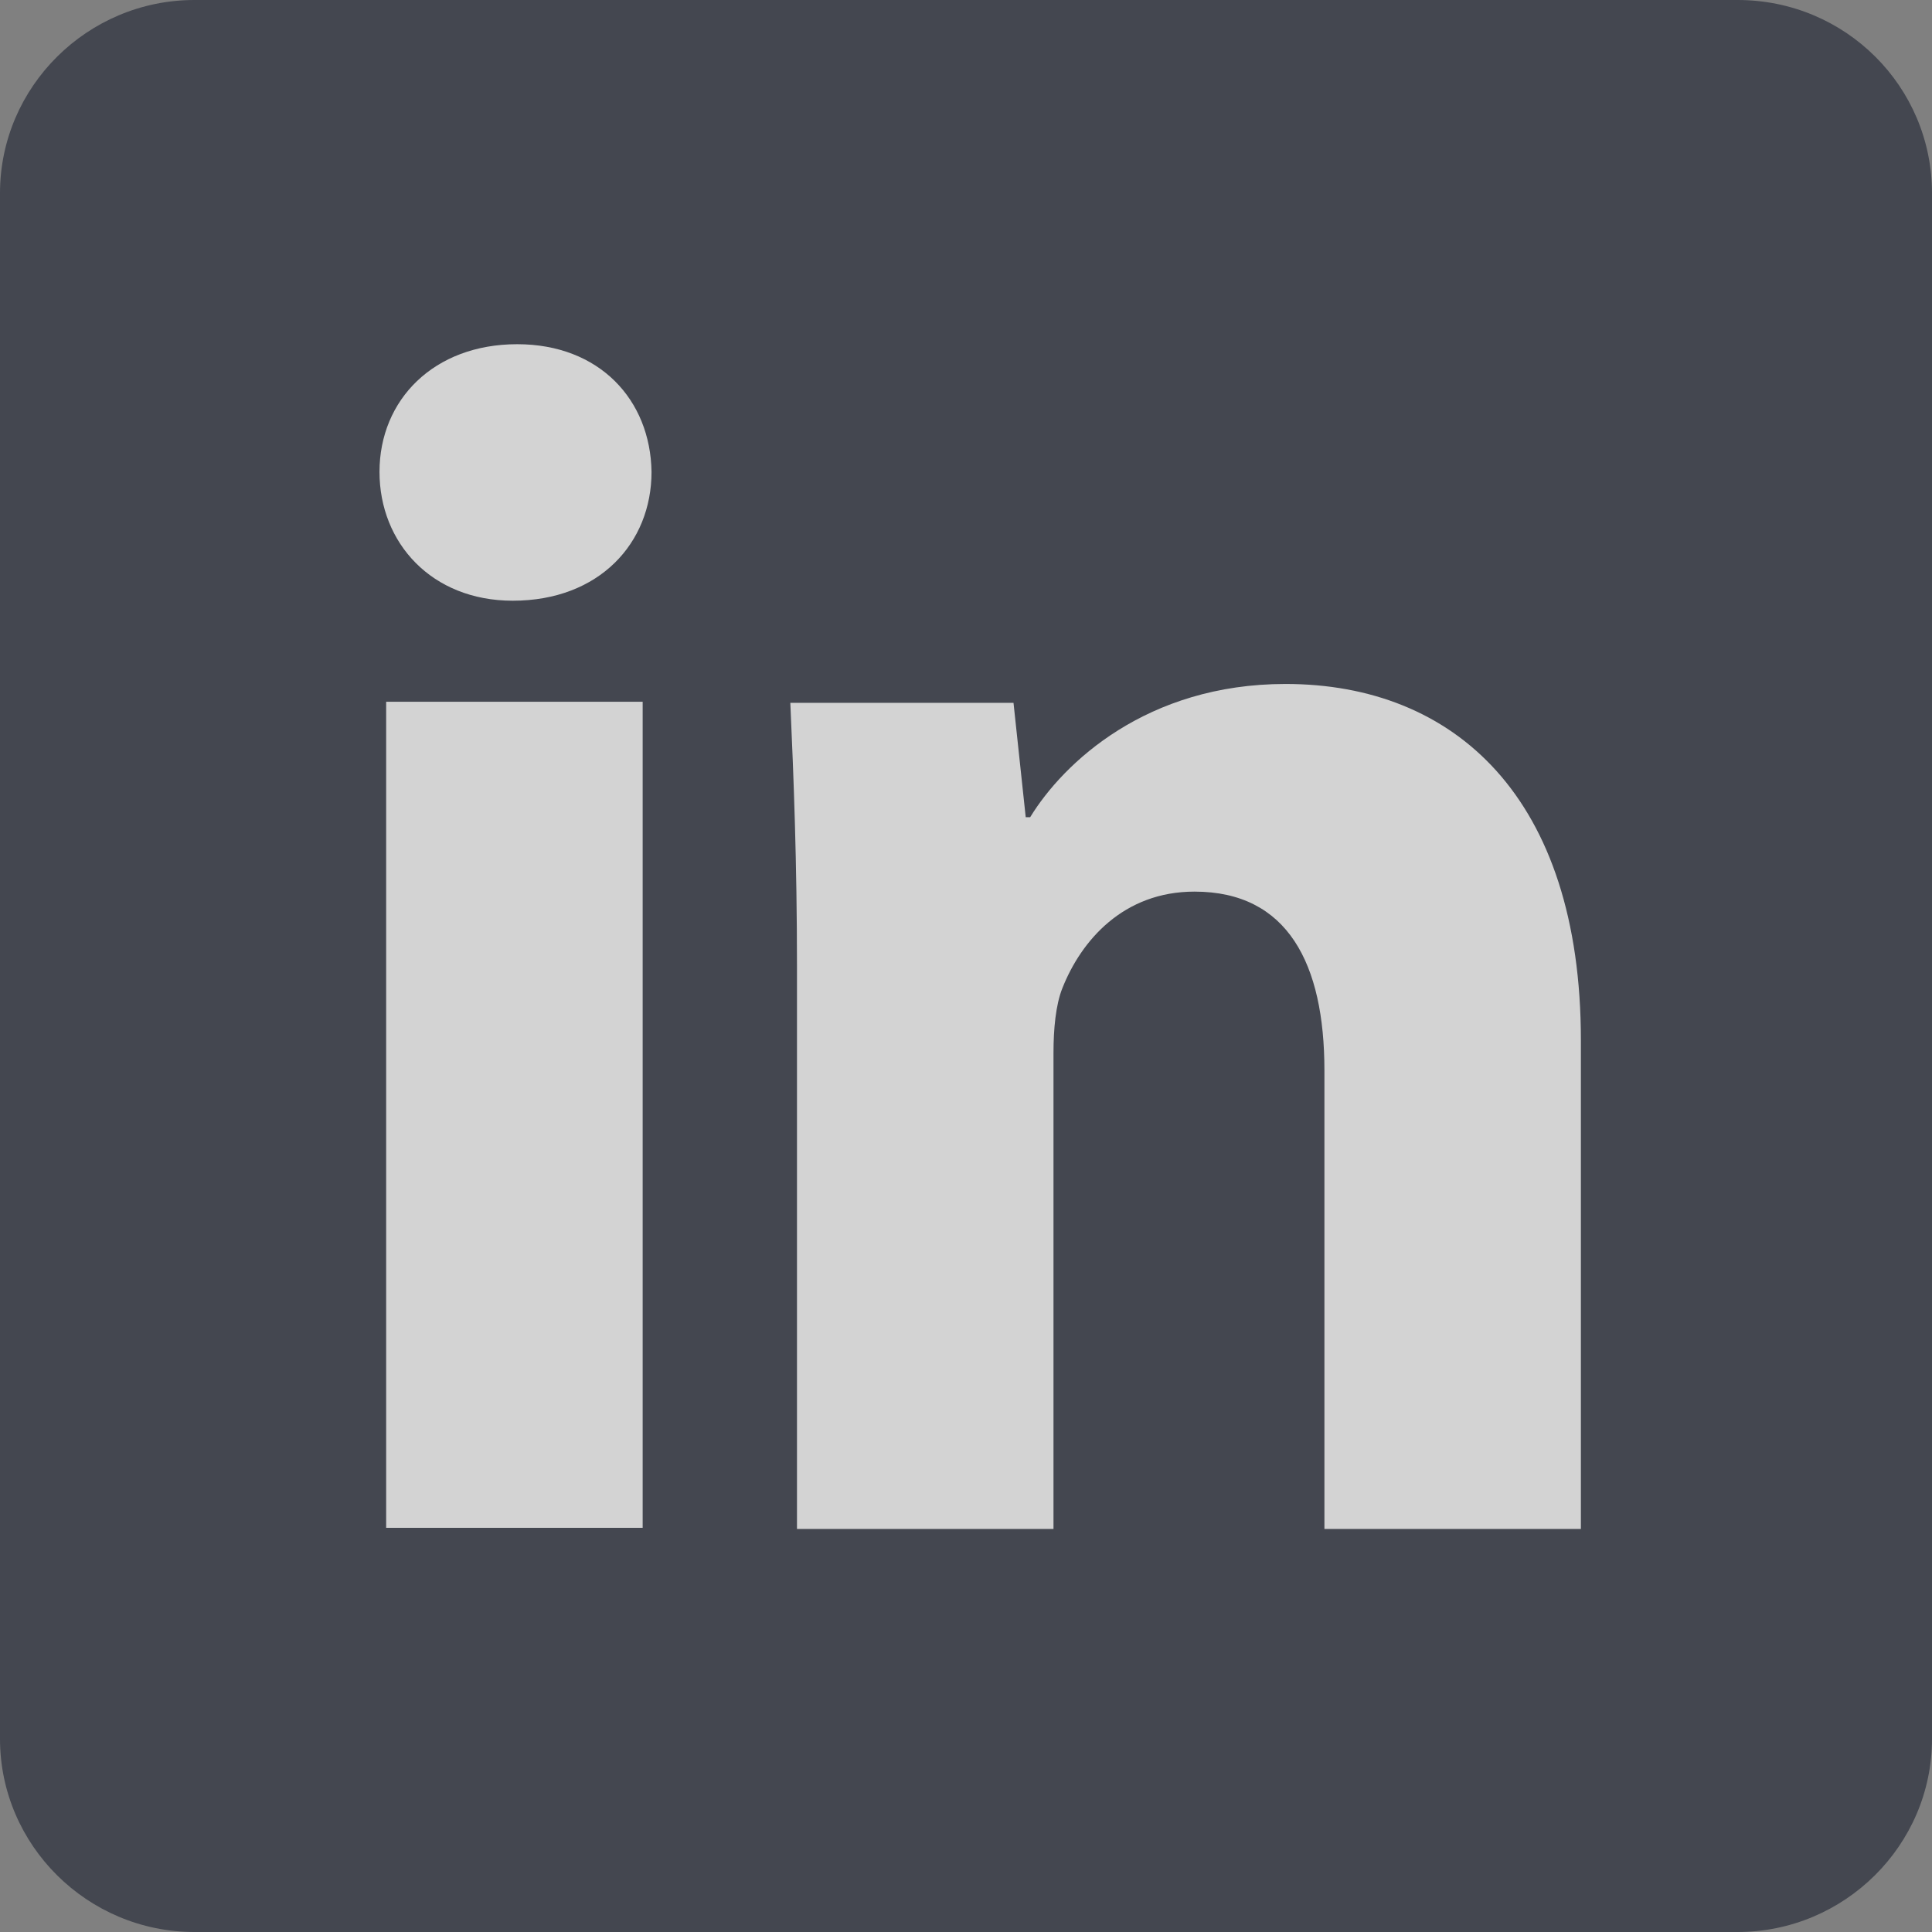
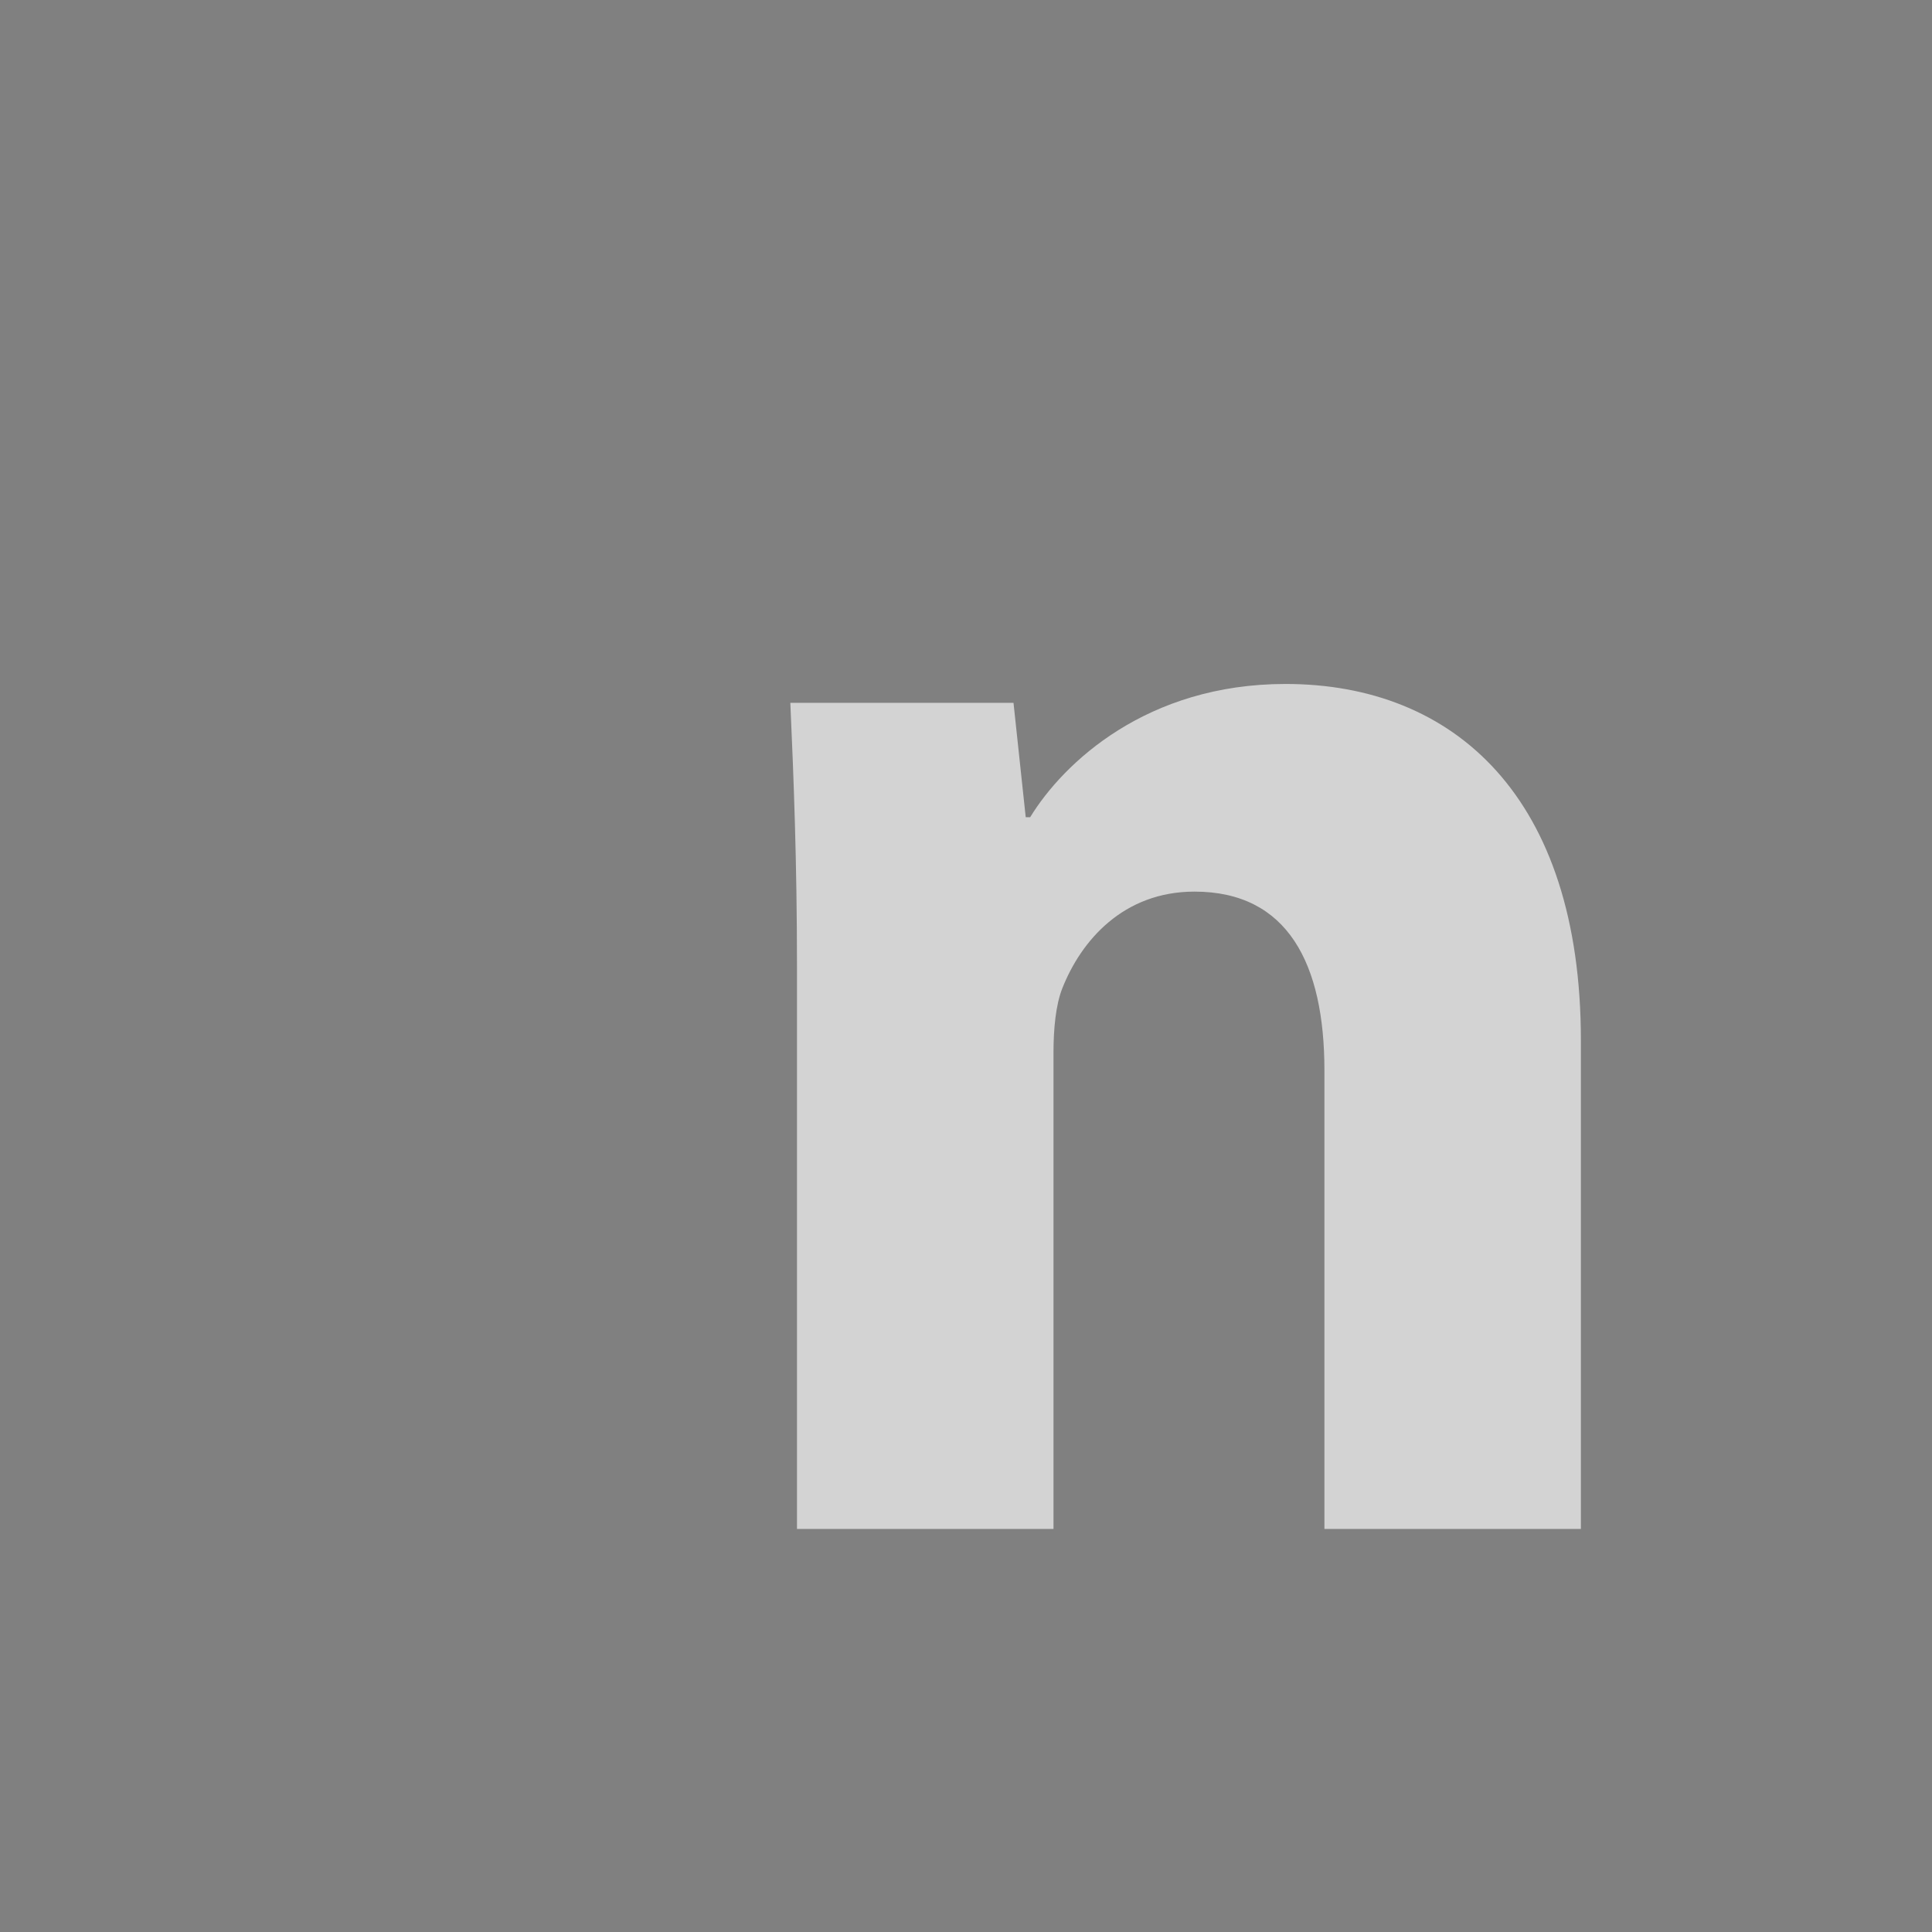
<svg xmlns="http://www.w3.org/2000/svg" width="56" height="56" viewBox="0 0 56 56" fill="none">
  <rect x="0" y="0" width="56" height="56" fill="#808080" stroke="none" />
  <g opacity="0.65">
-     <path d="M56 50.4C56 53.49 53.459 56 50.364 56H5.636C2.541 56 0 53.49 0 50.4V5.6C0 2.51 2.541 0 5.636 0H50.364C53.492 0 56 2.51 56 5.6V50.4Z" fill="#232836" />
-     <path d="M18.885 13.678C18.885 15.738 17.372 17.412 14.862 17.412C12.513 17.412 11 15.738 11 13.678C11 11.586 12.577 9.977 14.991 9.977C17.372 9.977 18.853 11.586 18.885 13.678ZM11.193 44.317V20.34H18.628V44.285H11.193V44.317Z" fill="white" />
    <path d="M23.101 28C23.101 25.007 23.005 22.529 22.908 20.372H29.377L29.731 23.687H29.86C30.825 22.11 33.239 19.825 37.262 19.825C42.154 19.825 45.823 23.108 45.823 30.156V44.317H38.389V31.025C38.389 27.936 37.327 25.844 34.623 25.844C32.563 25.844 31.34 27.26 30.793 28.644C30.6 29.126 30.536 29.834 30.536 30.51V44.317H23.101V28Z" fill="white" />
  </g>
</svg>